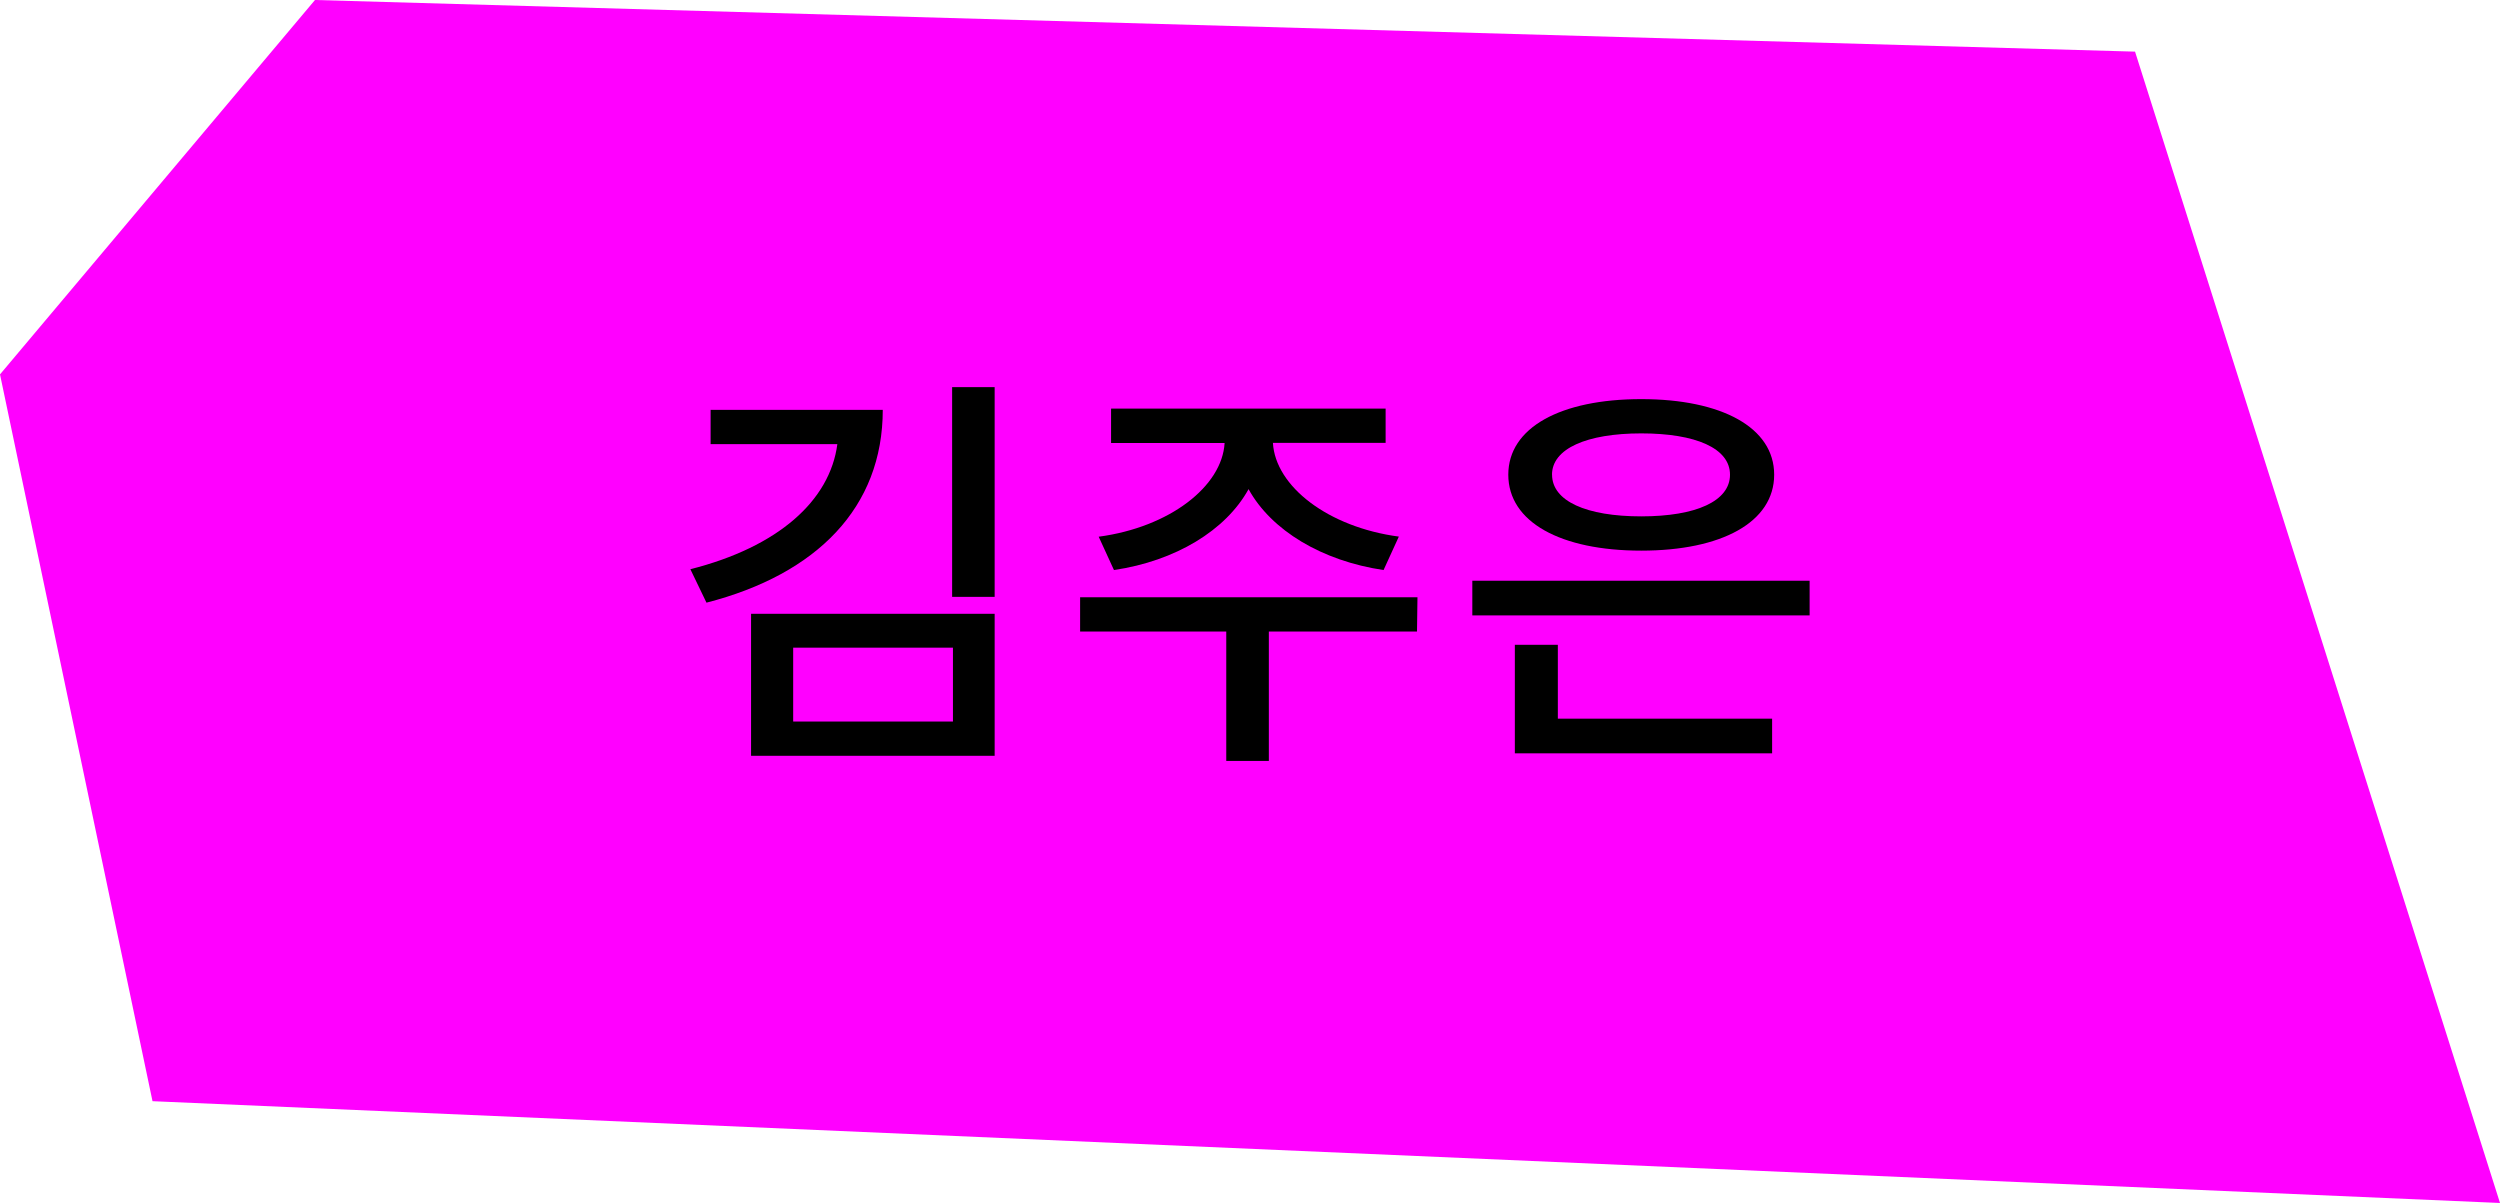
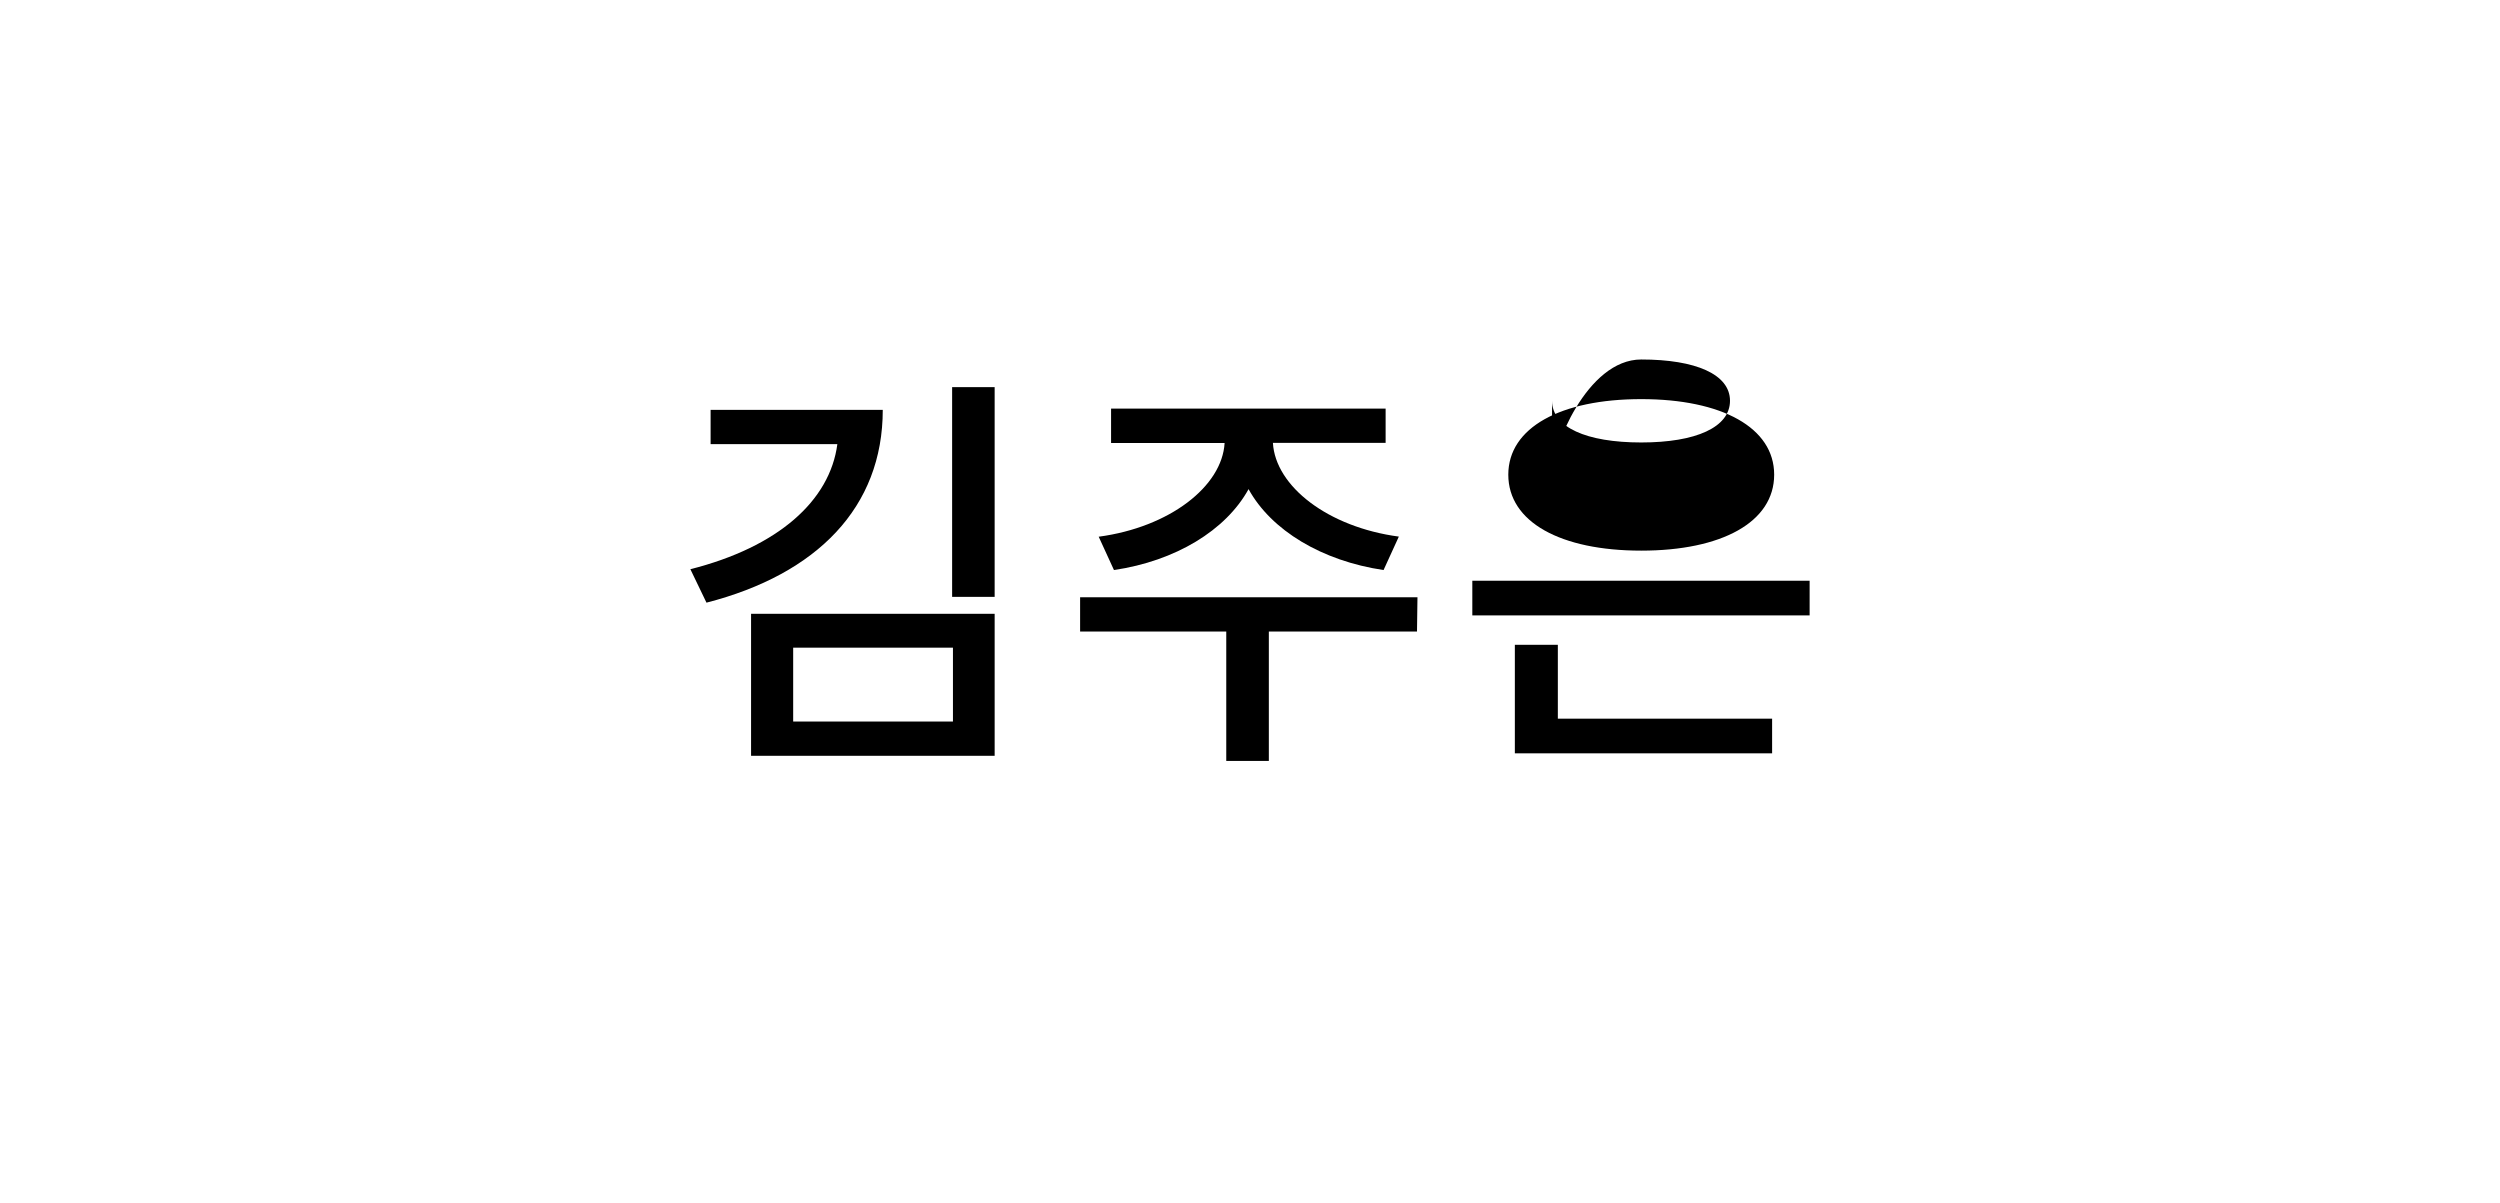
<svg xmlns="http://www.w3.org/2000/svg" id="Layer_5" data-name="Layer 5" viewBox="0 0 908.31 437.07">
  <defs>
    <style>.cls-1{fill:#f0f;}</style>
  </defs>
-   <polygon class="cls-1" points="0 136.03 114.44 0 775.71 18.76 908.31 437.07 55.41 400.09 0 136.03" />
  <path d="M320.73,148.91c0,35.4-23.85,59.7-64.05,70.05l-5.85-12.15c31.95-8.1,50.7-24.9,53.4-45.45H258.18V148.91ZM272.88,223h88.5v51.6h-88.5Zm15.3,39.15h58.05V235.31H288.18Zm73.2-121.5v76.2H345.93v-76.2Z" />
  <path d="M514.83,229.46H461v47H445.53v-47h-53.1V217H515ZM399.18,195c25.8-3.45,44.85-18.3,45.75-34.05H403.68V148.46h99.75v12.45H462.48c.9,15.75,19.95,30.6,45.75,34.05l-5.55,12.15c-22.35-3.3-40.8-14.4-49.05-29.4-8.25,15-26.55,26.1-48.9,29.4Z" />
-   <path d="M657.48,211v12.6H534.93V211ZM548,172.46c0-17.1,19-27.45,48.3-27.45s48.3,10.35,48.3,27.45c0,17.25-19.05,27.6-48.3,27.6S548,189.71,548,172.46Zm18,88.65h77.85v12.6H550.38V234.26H566Zm-2.1-88.65c0,9.6,12.45,15.15,32.4,15.15s32.25-5.55,32.25-15.15-12.45-15-32.25-15S563.88,163,563.88,172.46Z" />
+   <path d="M657.48,211v12.6H534.93V211ZM548,172.46c0-17.1,19-27.45,48.3-27.45s48.3,10.35,48.3,27.45c0,17.25-19.05,27.6-48.3,27.6S548,189.71,548,172.46Zm18,88.65h77.85v12.6H550.38V234.26H566m-2.1-88.65c0,9.6,12.45,15.15,32.4,15.15s32.25-5.55,32.25-15.15-12.45-15-32.25-15S563.88,163,563.88,172.46Z" />
</svg>